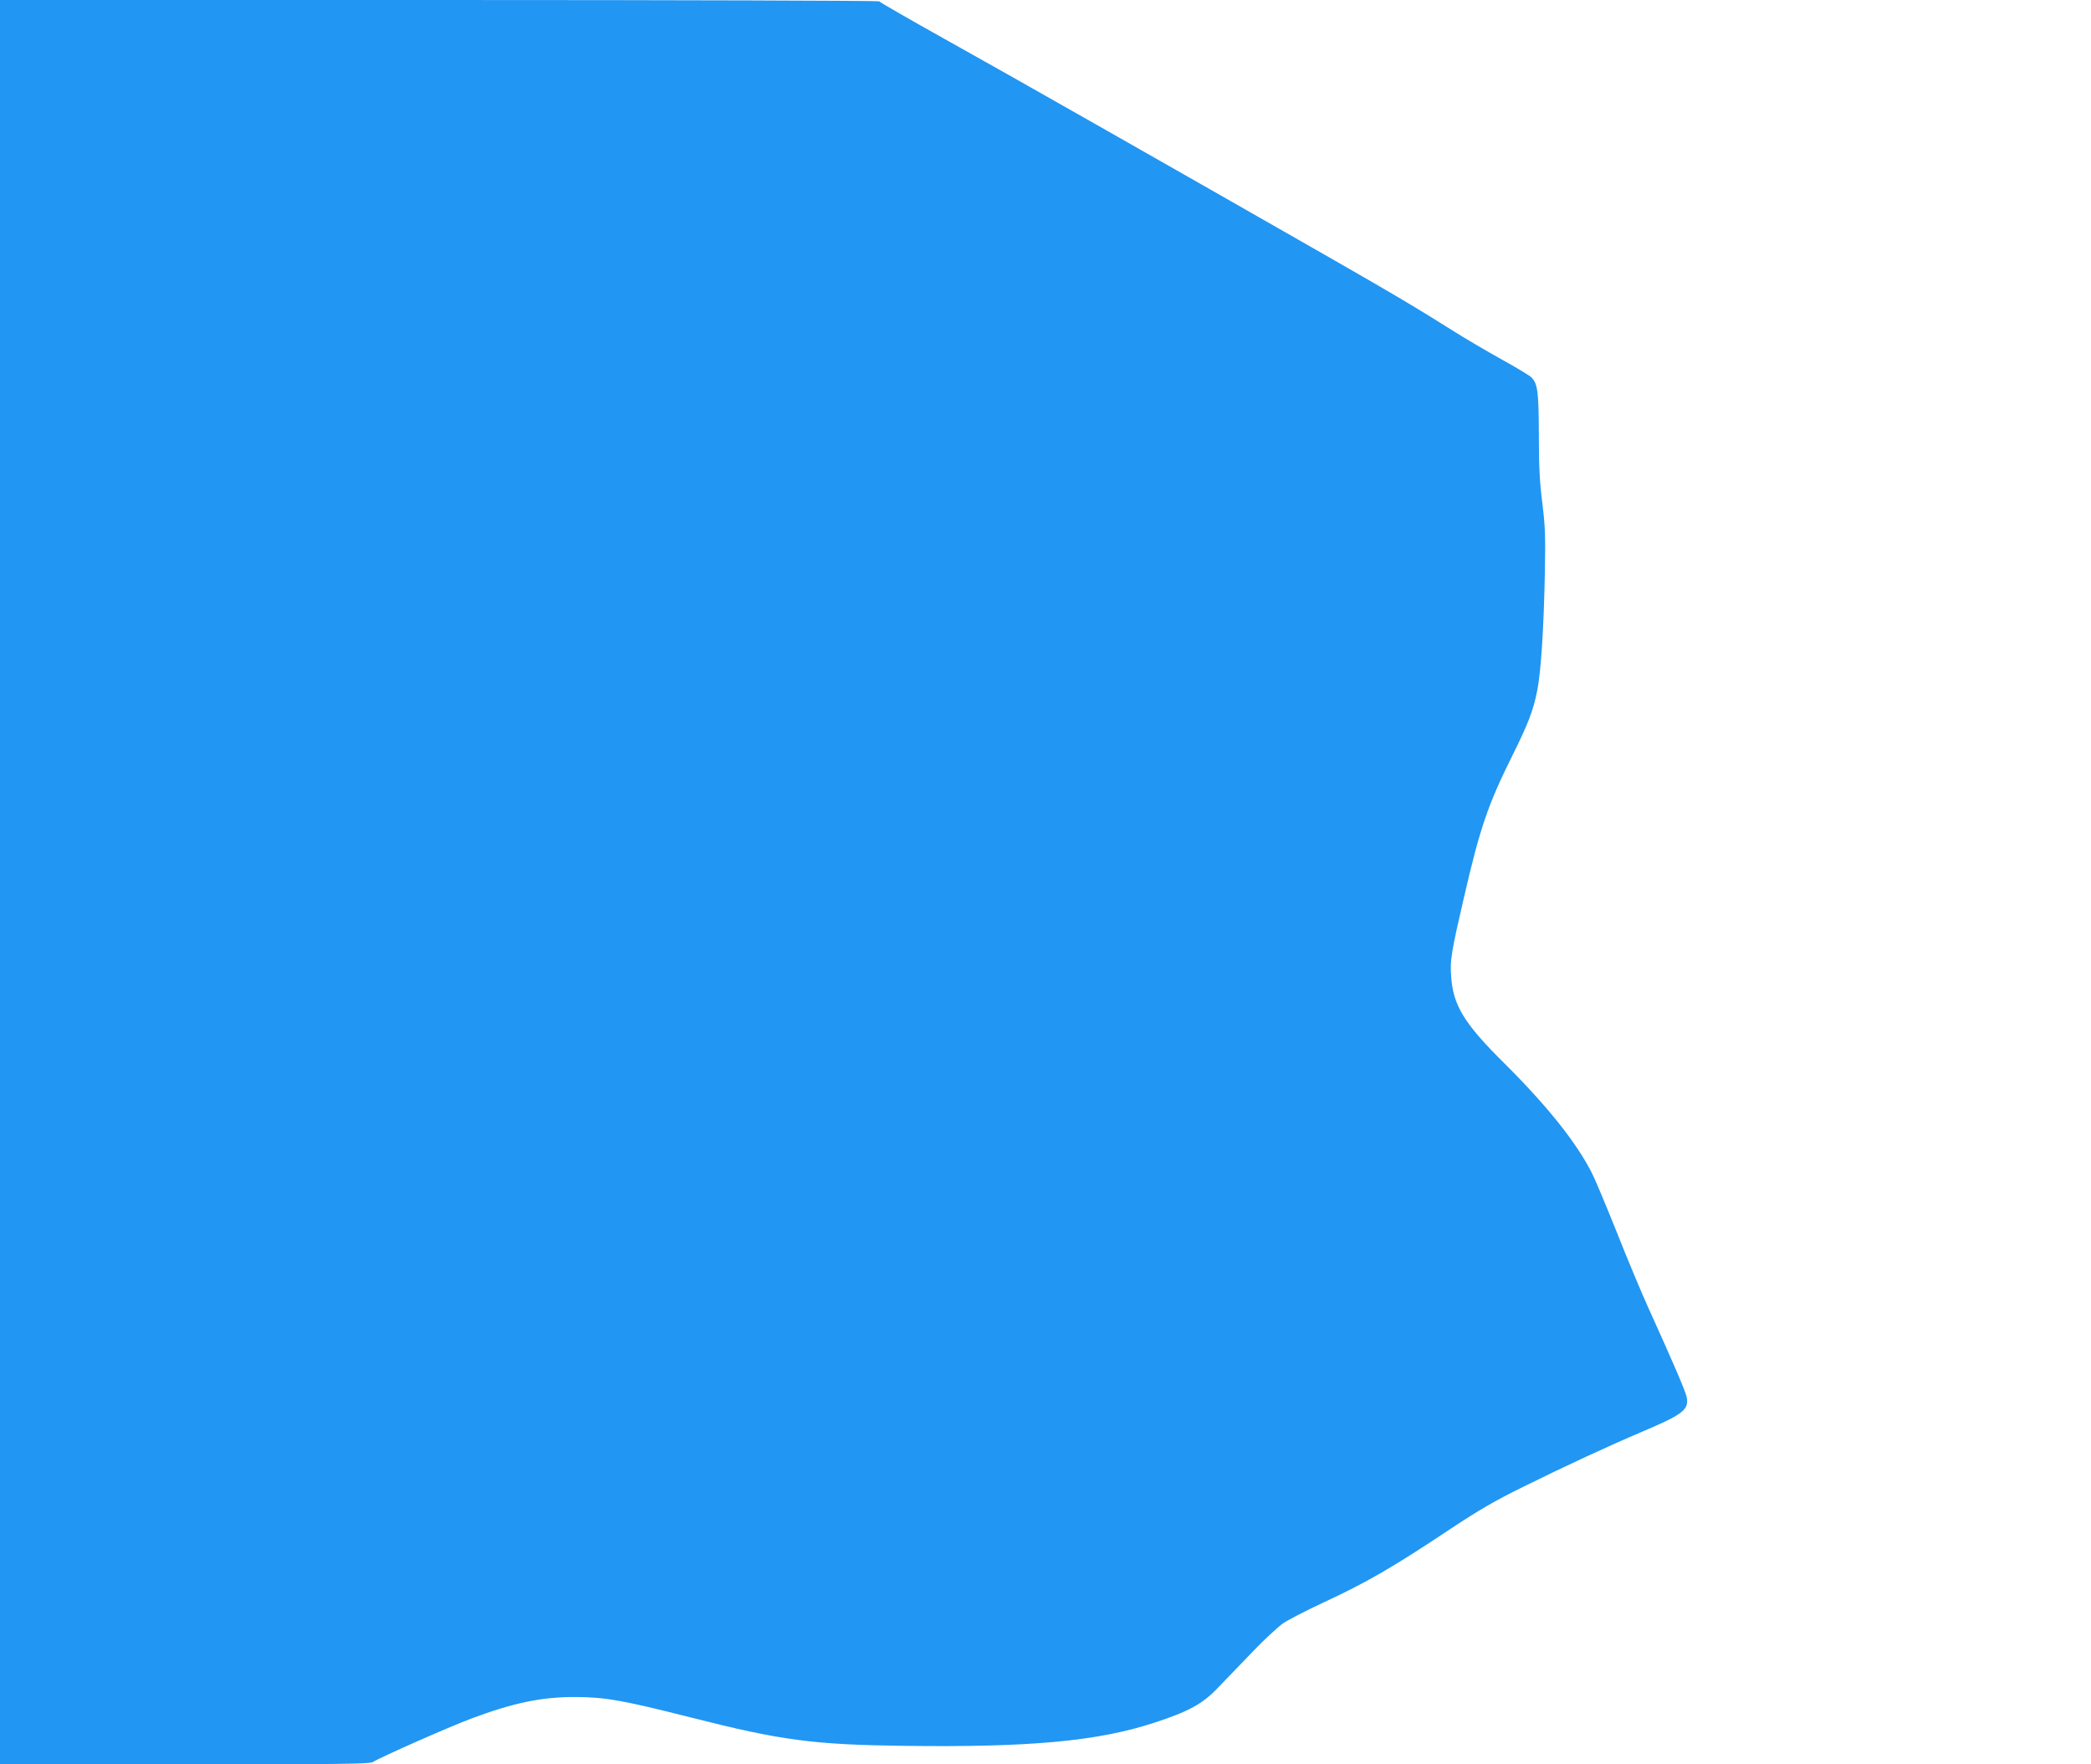
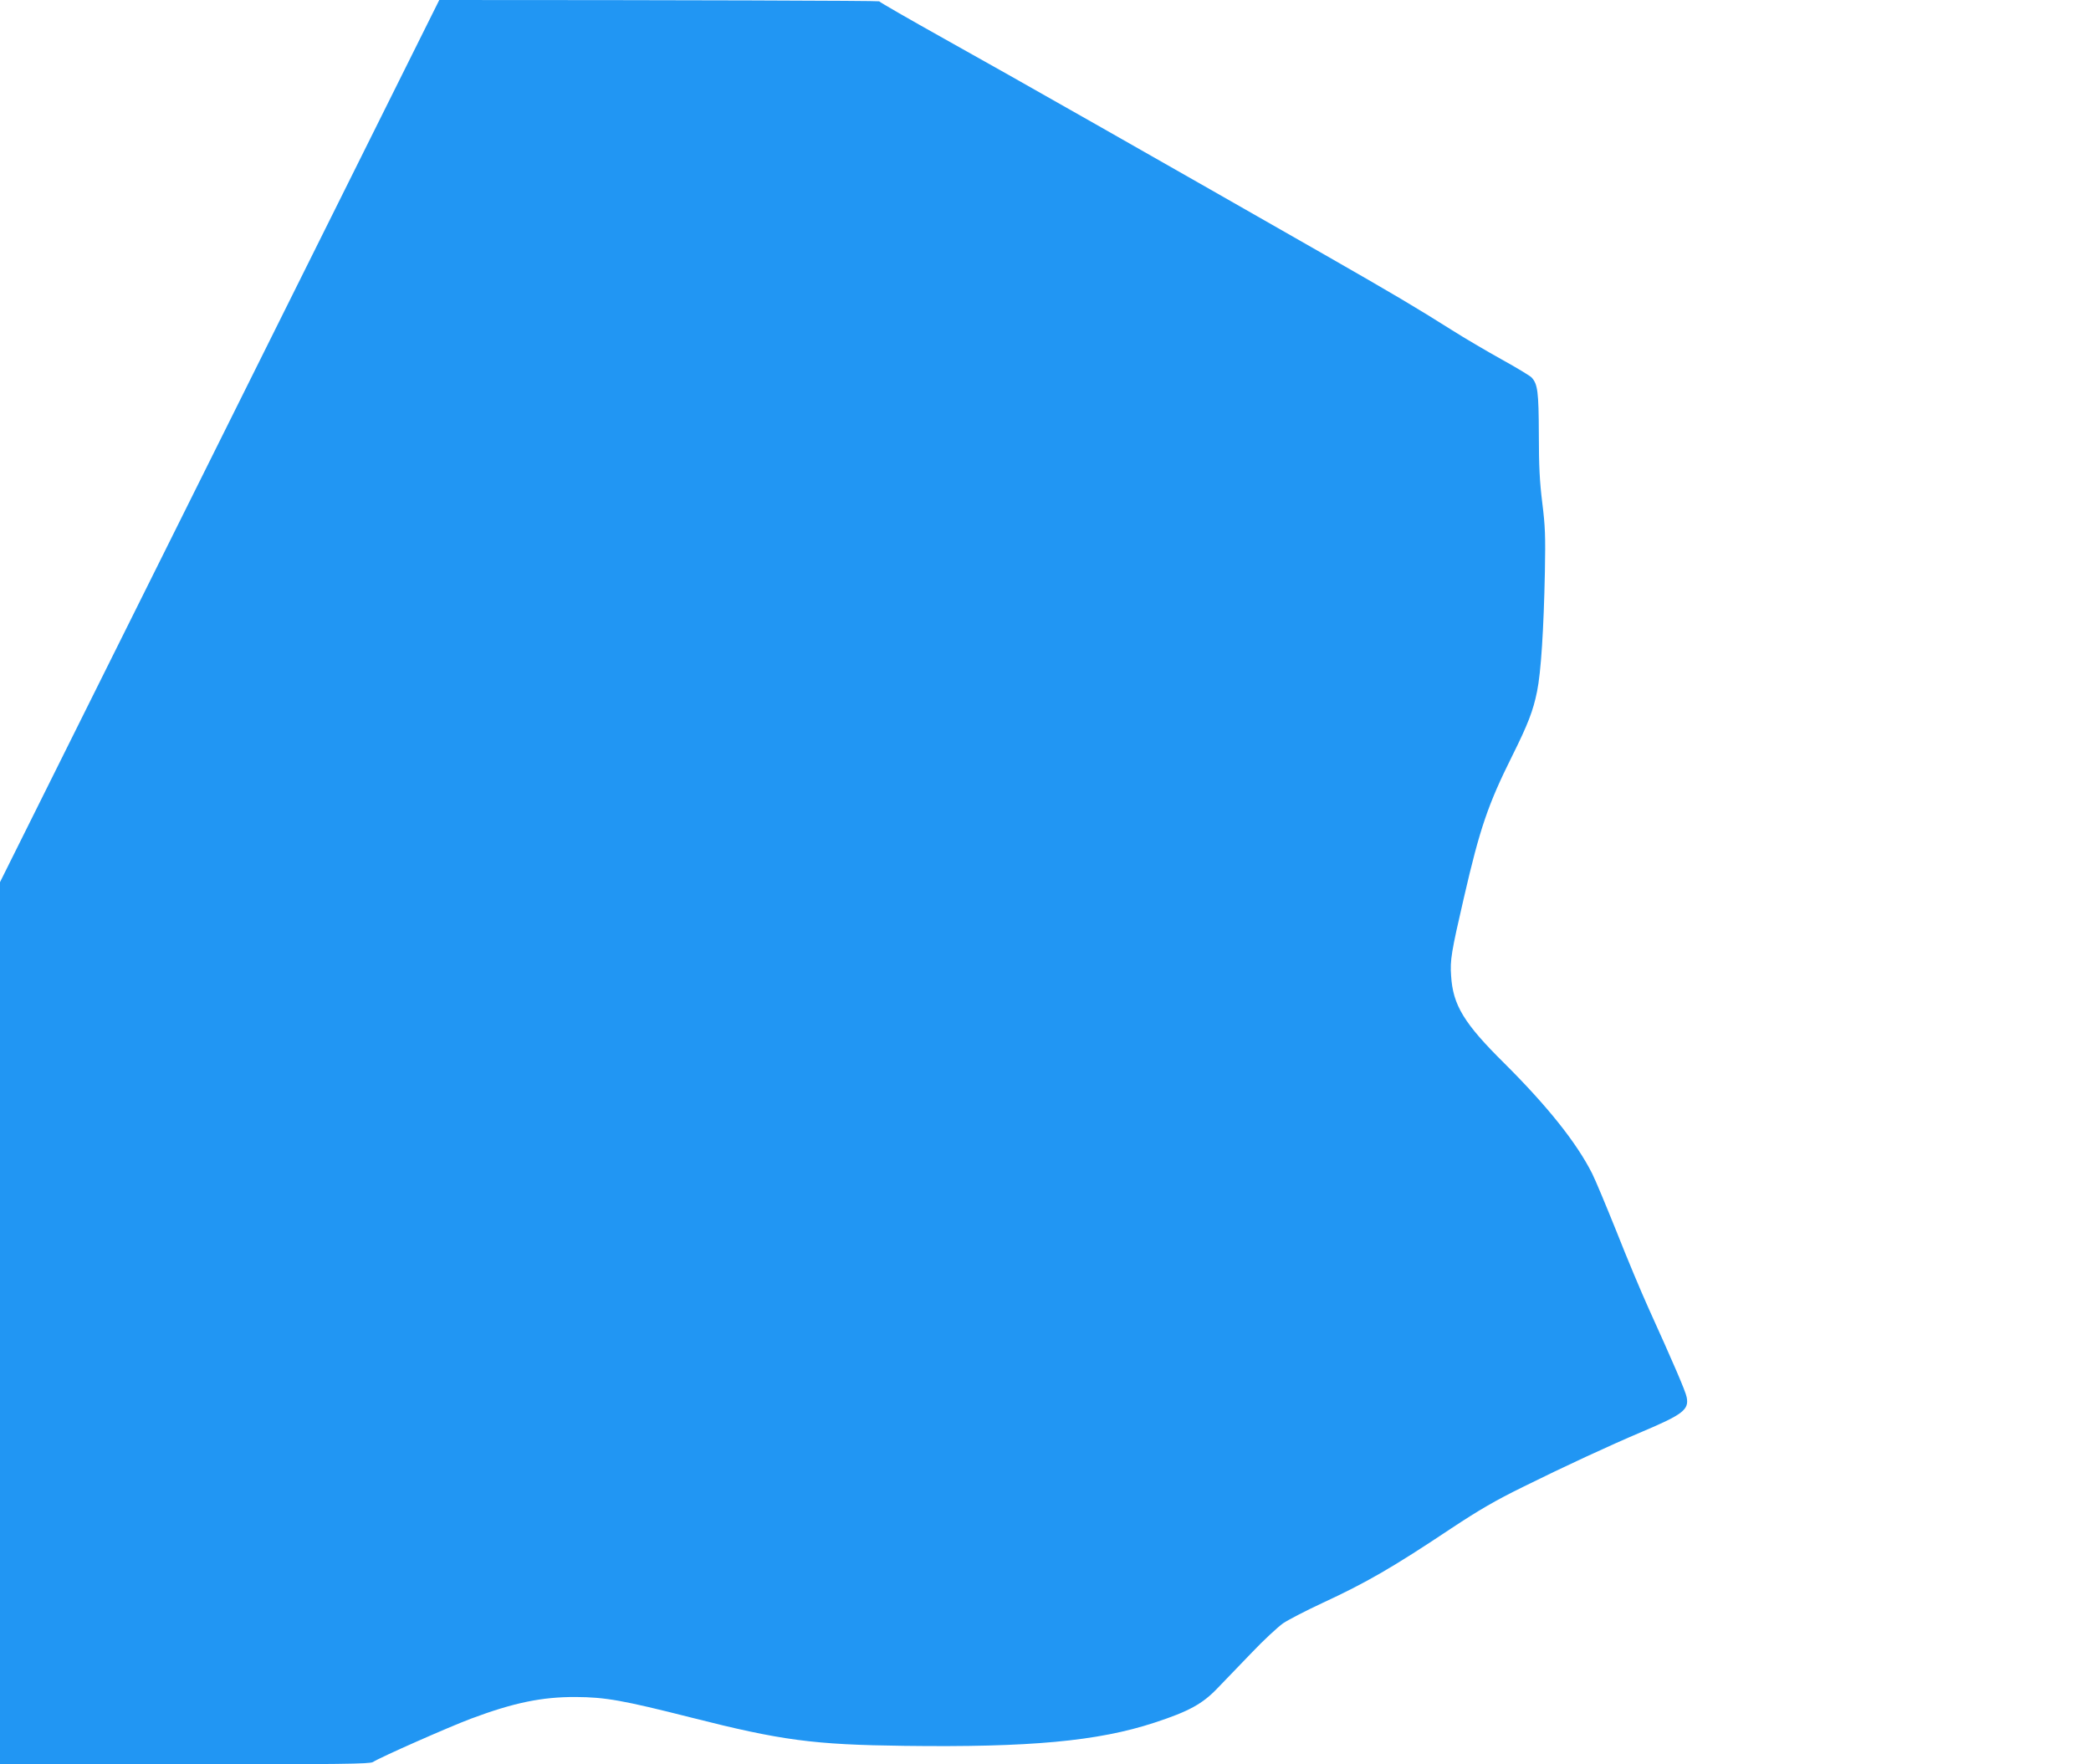
<svg xmlns="http://www.w3.org/2000/svg" version="1.0" width="1280pt" height="1080pt" viewBox="0 0 1280 1080" preserveAspectRatio="xMidYMid meet">
  <g transform="translate(0,1080) scale(0.1,-0.1)" fill="#2196f3" stroke="none">
-     <path d="M0 5400 l0 -5400 1130 0 c960 0 1134 2 1153 14 44 29 466 215 599 265 262 98 435 134 643 133 181 -1 288 -20 707 -126 551 -140 748 -166 1304 -173 766 -10 1184 28 1531 142 211 69 294 115 385 210 42 44 137 142 210 218 73 77 160 157 192 180 33 22 141 78 240 124 272 126 431 218 791 458 171 113 269 170 440 254 250 124 527 252 725 336 253 107 290 136 275 212 -6 35 -85 217 -234 546 -44 97 -132 307 -195 467 -64 159 -131 320 -150 357 -95 188 -272 410 -536 673 -248 245 -316 357 -327 536 -7 97 1 145 78 478 98 426 148 572 296 869 97 195 128 276 152 394 24 116 41 381 48 733 4 219 2 278 -16 422 -16 129 -21 226 -21 420 -1 261 -7 306 -44 347 -9 10 -92 60 -184 111 -92 51 -228 131 -302 178 -232 146 -352 217 -780 462 -924 528 -1947 1110 -2325 1320 -220 123 -401 227 -403 232 -2 4 -1214 8 -2693 8 l-2689 0 0 -5400z" />
+     <path d="M0 5400 l0 -5400 1130 0 c960 0 1134 2 1153 14 44 29 466 215 599 265 262 98 435 134 643 133 181 -1 288 -20 707 -126 551 -140 748 -166 1304 -173 766 -10 1184 28 1531 142 211 69 294 115 385 210 42 44 137 142 210 218 73 77 160 157 192 180 33 22 141 78 240 124 272 126 431 218 791 458 171 113 269 170 440 254 250 124 527 252 725 336 253 107 290 136 275 212 -6 35 -85 217 -234 546 -44 97 -132 307 -195 467 -64 159 -131 320 -150 357 -95 188 -272 410 -536 673 -248 245 -316 357 -327 536 -7 97 1 145 78 478 98 426 148 572 296 869 97 195 128 276 152 394 24 116 41 381 48 733 4 219 2 278 -16 422 -16 129 -21 226 -21 420 -1 261 -7 306 -44 347 -9 10 -92 60 -184 111 -92 51 -228 131 -302 178 -232 146 -352 217 -780 462 -924 528 -1947 1110 -2325 1320 -220 123 -401 227 -403 232 -2 4 -1214 8 -2693 8 z" />
  </g>
</svg>